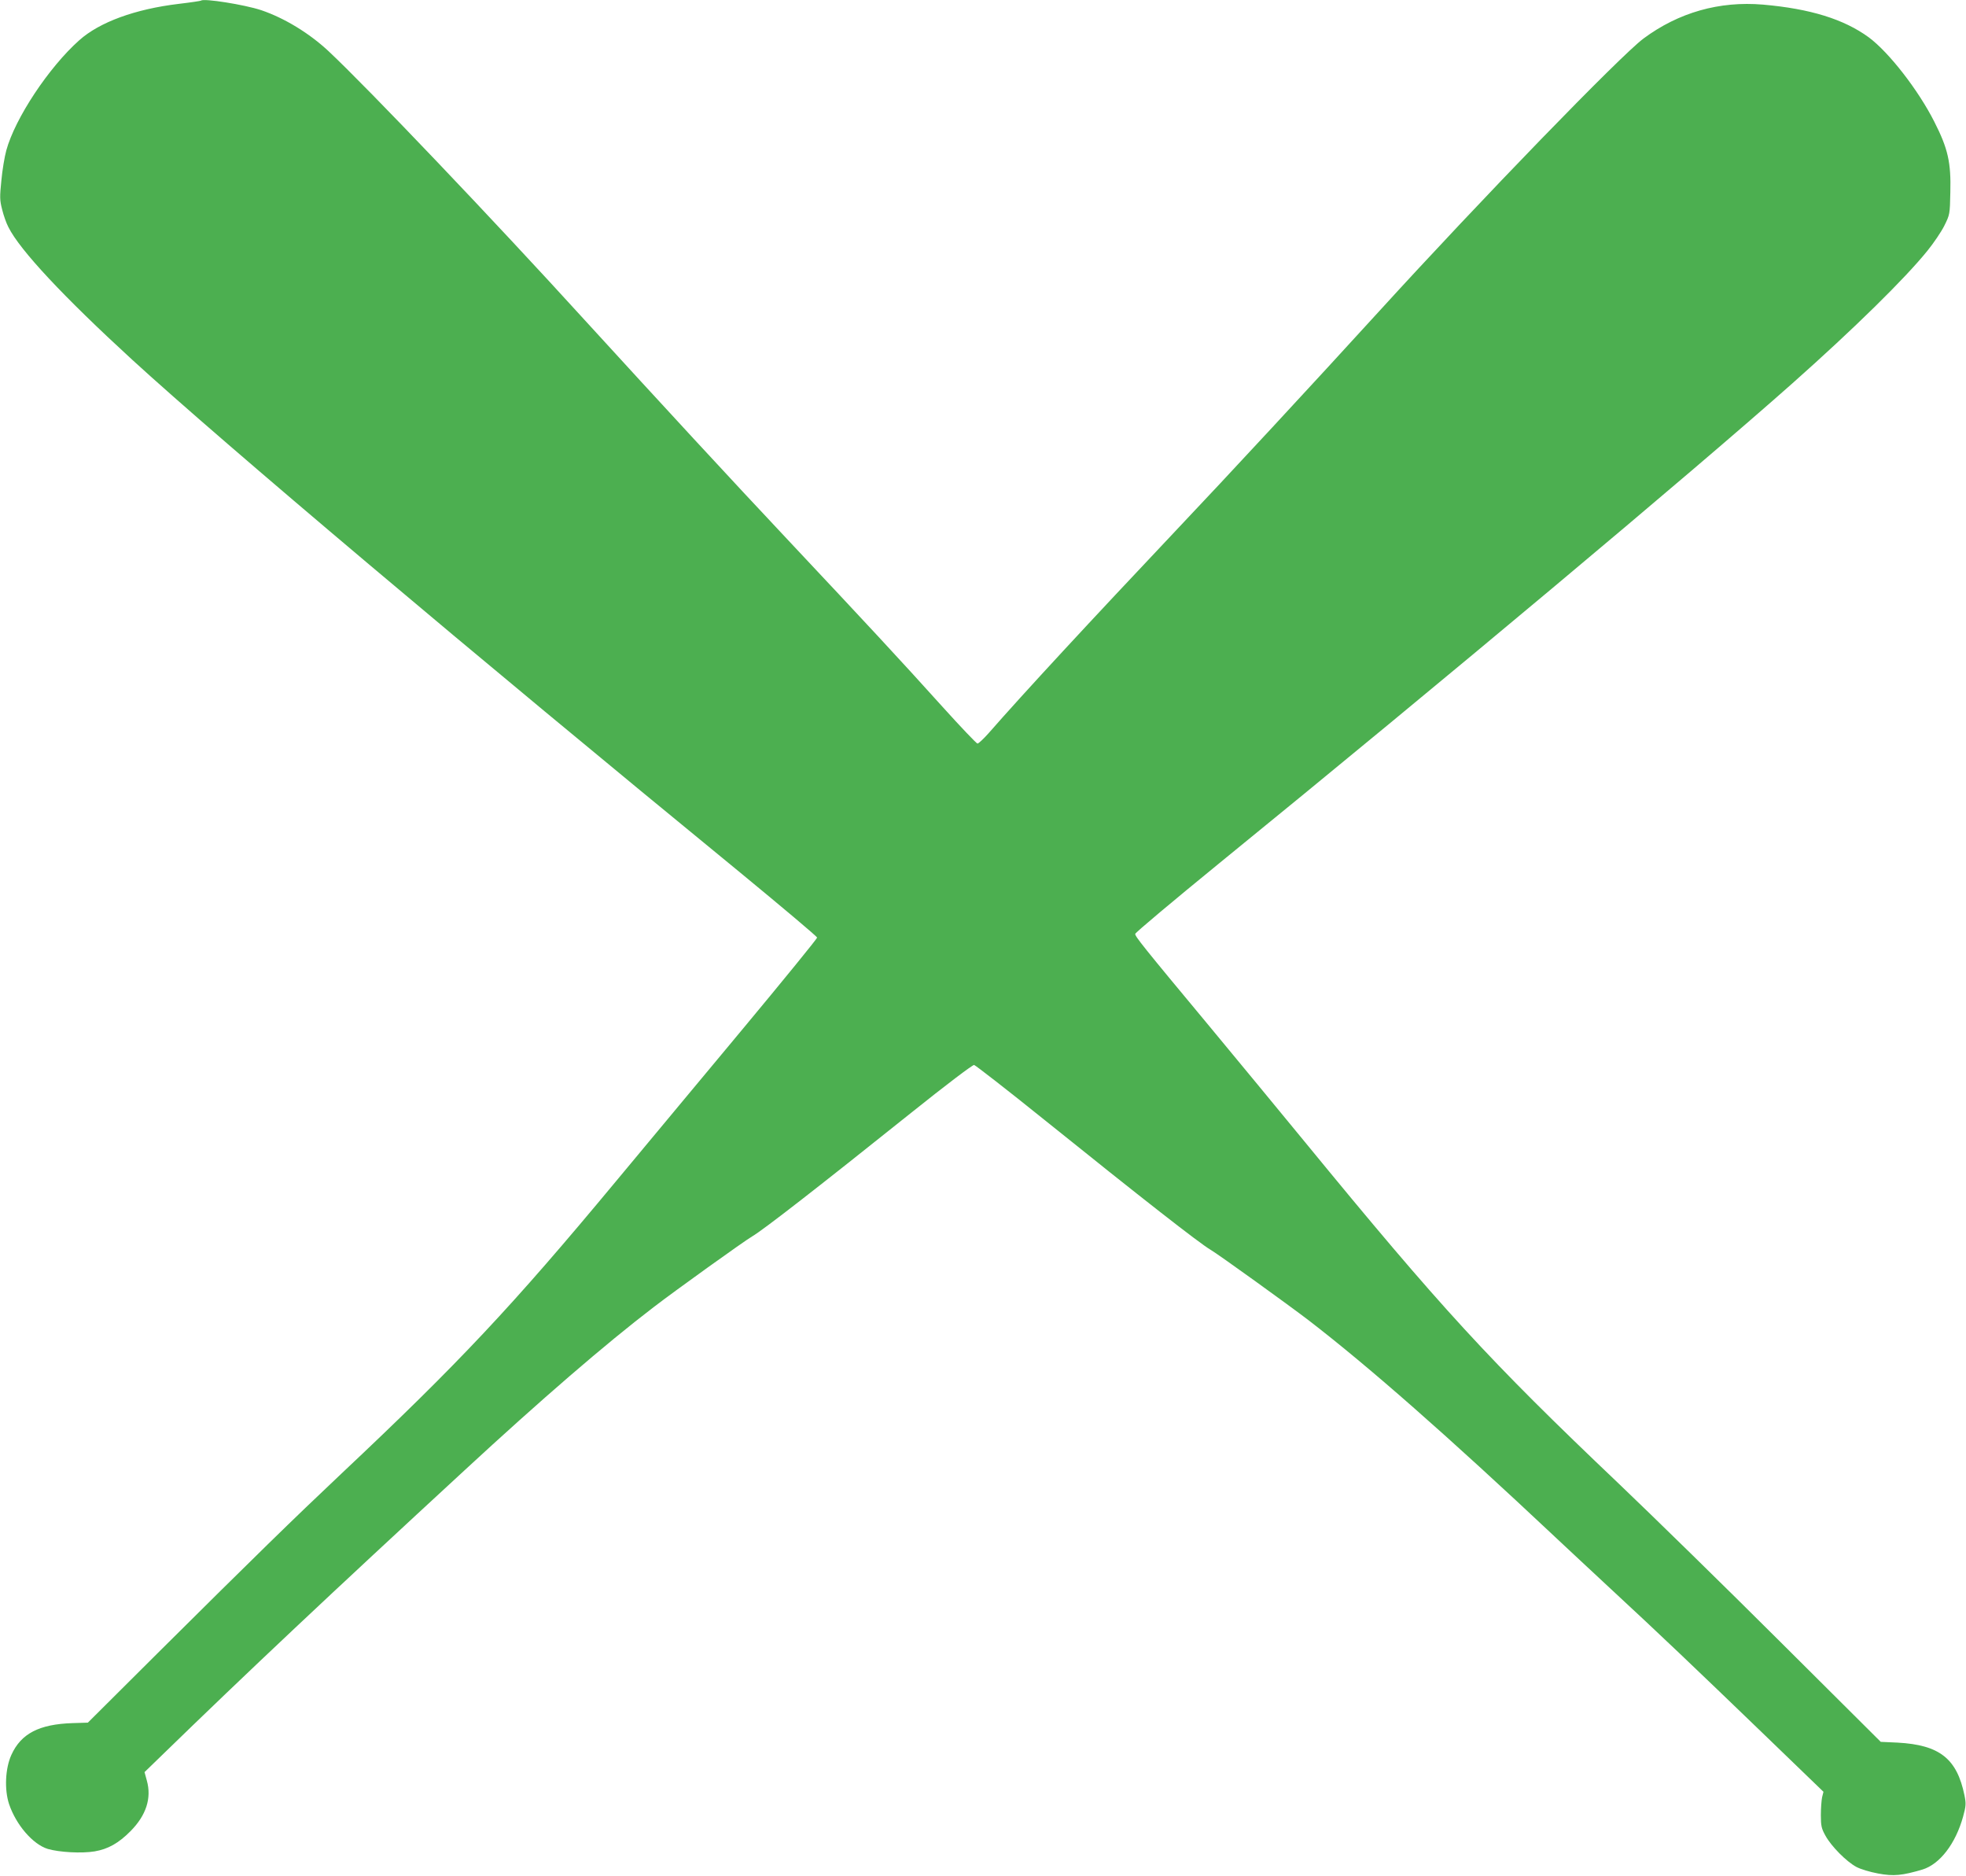
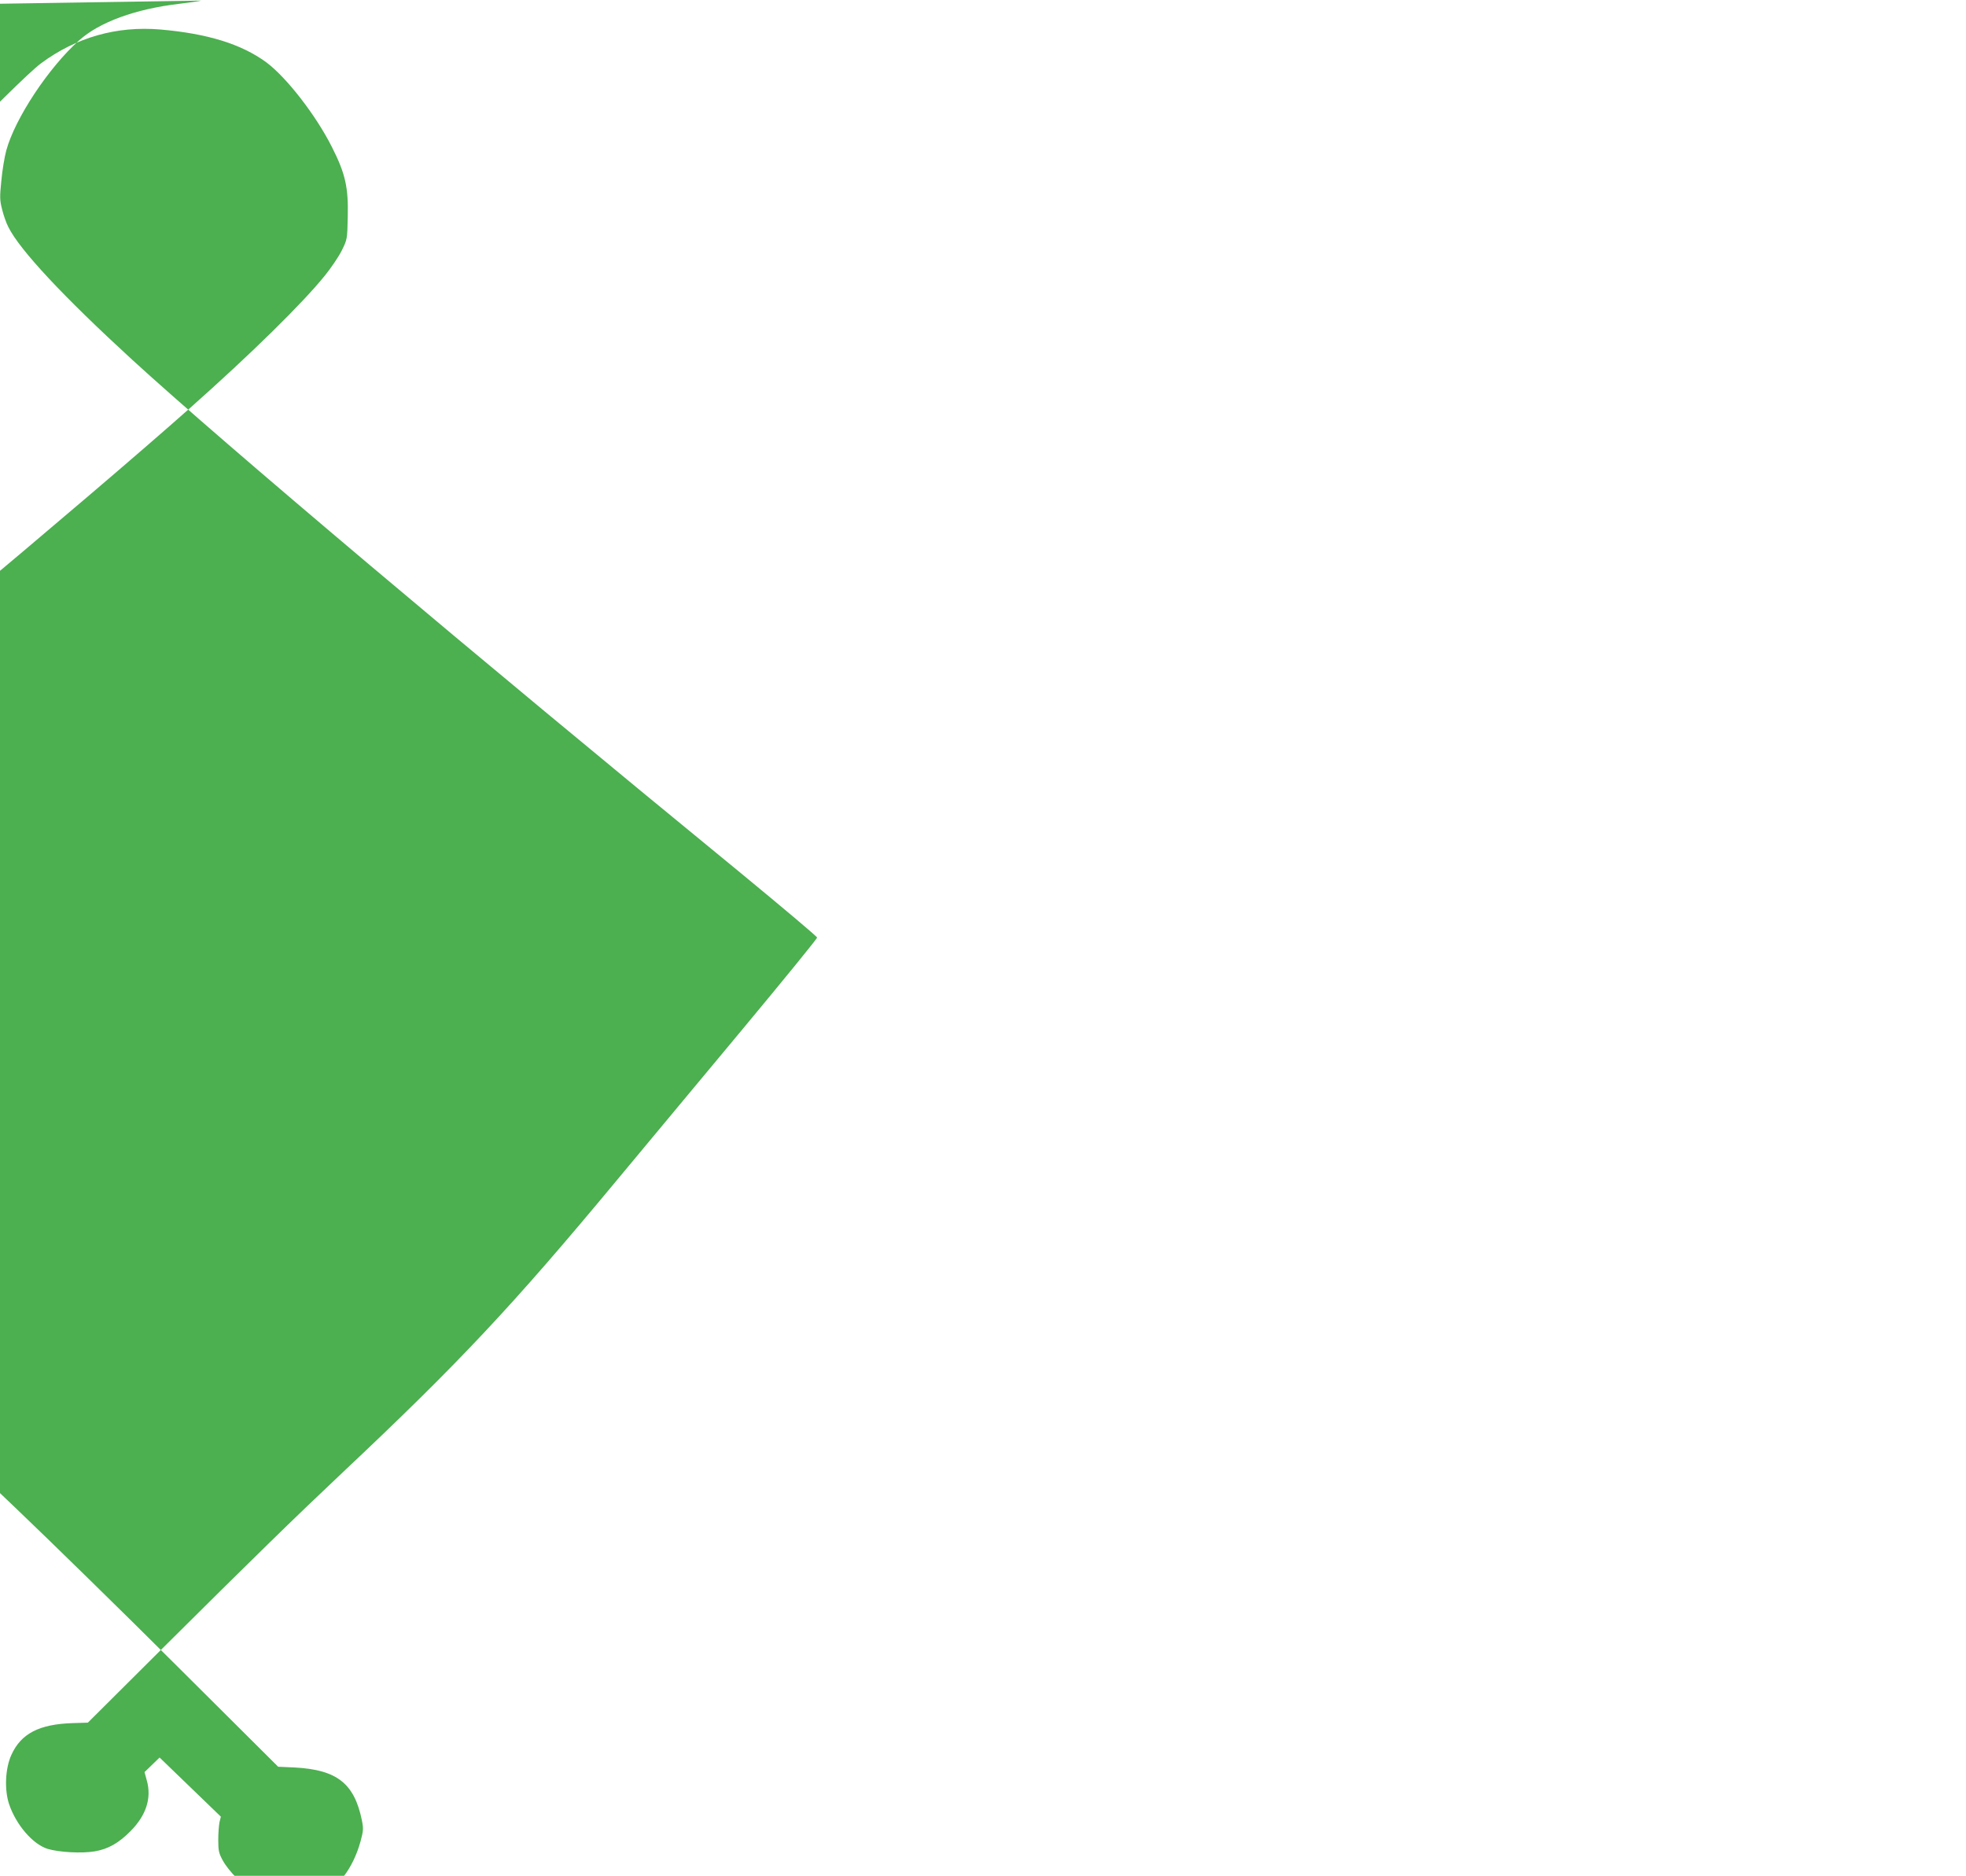
<svg xmlns="http://www.w3.org/2000/svg" version="1.0" width="1280pt" height="1221pt" viewBox="0 0 1280 1221" preserveAspectRatio="xMidYMid meet">
  <g transform="translate(0,1221) scale(0.1,-0.1)" fill="#4caf50" stroke="none">
-     <path d="M1309 12206 c-2 -2 -67 -12 -144 -21 -285 -34 -517 -119 -649 -237 -198 -176 -418 -508 -475 -717 -11 -40 -26 -128 -32 -195 -11 -108 -11 -129 5 -190 9 -37 27 -89 41 -115 75 -150 359 -453 805 -862 592 -542 2207 -1904 3963 -3342 273 -225 497 -413 497 -420 0 -7 -219 -276 -487 -598 -269 -322 -637 -766 -820 -985 -681 -820 -1026 -1187 -1788 -1904 -315 -297 -569 -545 -1197 -1169 l-456 -454 -99 -3 c-218 -7 -336 -68 -399 -207 -40 -88 -46 -226 -15 -320 46 -136 155 -262 252 -292 76 -22 220 -30 305 -16 88 15 157 54 234 132 102 103 138 215 106 329 l-15 55 98 95 c580 564 1109 1061 1986 1870 499 461 916 821 1230 1061 140 108 592 432 642 461 72 42 427 318 1037 806 226 181 398 311 408 310 9 -2 214 -161 455 -355 640 -515 1013 -806 1083 -847 49 -28 512 -362 640 -460 396 -305 907 -755 1600 -1406 85 -80 252 -235 370 -345 321 -297 542 -508 983 -933 l399 -385 -9 -36 c-4 -20 -8 -72 -8 -116 0 -70 4 -87 30 -134 38 -69 136 -168 201 -203 28 -15 88 -33 142 -43 101 -19 157 -13 289 26 113 35 215 168 264 344 19 70 20 84 9 139 -49 239 -162 328 -435 343 l-110 5 -655 652 c-360 359 -833 821 -1050 1028 -848 806 -1154 1139 -2047 2228 -160 195 -439 533 -619 750 -437 525 -484 585 -483 601 0 8 246 214 546 459 1463 1191 3076 2542 3733 3125 401 356 733 682 879 863 39 48 88 120 109 161 37 75 37 75 40 219 5 194 -15 284 -104 459 -104 206 -295 452 -427 550 -162 118 -380 186 -689 213 -284 24 -549 -51 -778 -221 -150 -112 -1057 -1047 -1720 -1774 -424 -465 -994 -1080 -1321 -1425 -563 -596 -992 -1059 -1223 -1323 -33 -37 -65 -67 -72 -67 -6 0 -110 109 -230 242 -272 302 -500 547 -999 1078 -382 406 -823 884 -1334 1443 -590 648 -1407 1505 -1661 1743 -126 118 -289 217 -440 268 -109 36 -374 78 -391 62z" />
+     <path d="M1309 12206 c-2 -2 -67 -12 -144 -21 -285 -34 -517 -119 -649 -237 -198 -176 -418 -508 -475 -717 -11 -40 -26 -128 -32 -195 -11 -108 -11 -129 5 -190 9 -37 27 -89 41 -115 75 -150 359 -453 805 -862 592 -542 2207 -1904 3963 -3342 273 -225 497 -413 497 -420 0 -7 -219 -276 -487 -598 -269 -322 -637 -766 -820 -985 -681 -820 -1026 -1187 -1788 -1904 -315 -297 -569 -545 -1197 -1169 l-456 -454 -99 -3 c-218 -7 -336 -68 -399 -207 -40 -88 -46 -226 -15 -320 46 -136 155 -262 252 -292 76 -22 220 -30 305 -16 88 15 157 54 234 132 102 103 138 215 106 329 l-15 55 98 95 l399 -385 -9 -36 c-4 -20 -8 -72 -8 -116 0 -70 4 -87 30 -134 38 -69 136 -168 201 -203 28 -15 88 -33 142 -43 101 -19 157 -13 289 26 113 35 215 168 264 344 19 70 20 84 9 139 -49 239 -162 328 -435 343 l-110 5 -655 652 c-360 359 -833 821 -1050 1028 -848 806 -1154 1139 -2047 2228 -160 195 -439 533 -619 750 -437 525 -484 585 -483 601 0 8 246 214 546 459 1463 1191 3076 2542 3733 3125 401 356 733 682 879 863 39 48 88 120 109 161 37 75 37 75 40 219 5 194 -15 284 -104 459 -104 206 -295 452 -427 550 -162 118 -380 186 -689 213 -284 24 -549 -51 -778 -221 -150 -112 -1057 -1047 -1720 -1774 -424 -465 -994 -1080 -1321 -1425 -563 -596 -992 -1059 -1223 -1323 -33 -37 -65 -67 -72 -67 -6 0 -110 109 -230 242 -272 302 -500 547 -999 1078 -382 406 -823 884 -1334 1443 -590 648 -1407 1505 -1661 1743 -126 118 -289 217 -440 268 -109 36 -374 78 -391 62z" />
  </g>
</svg>